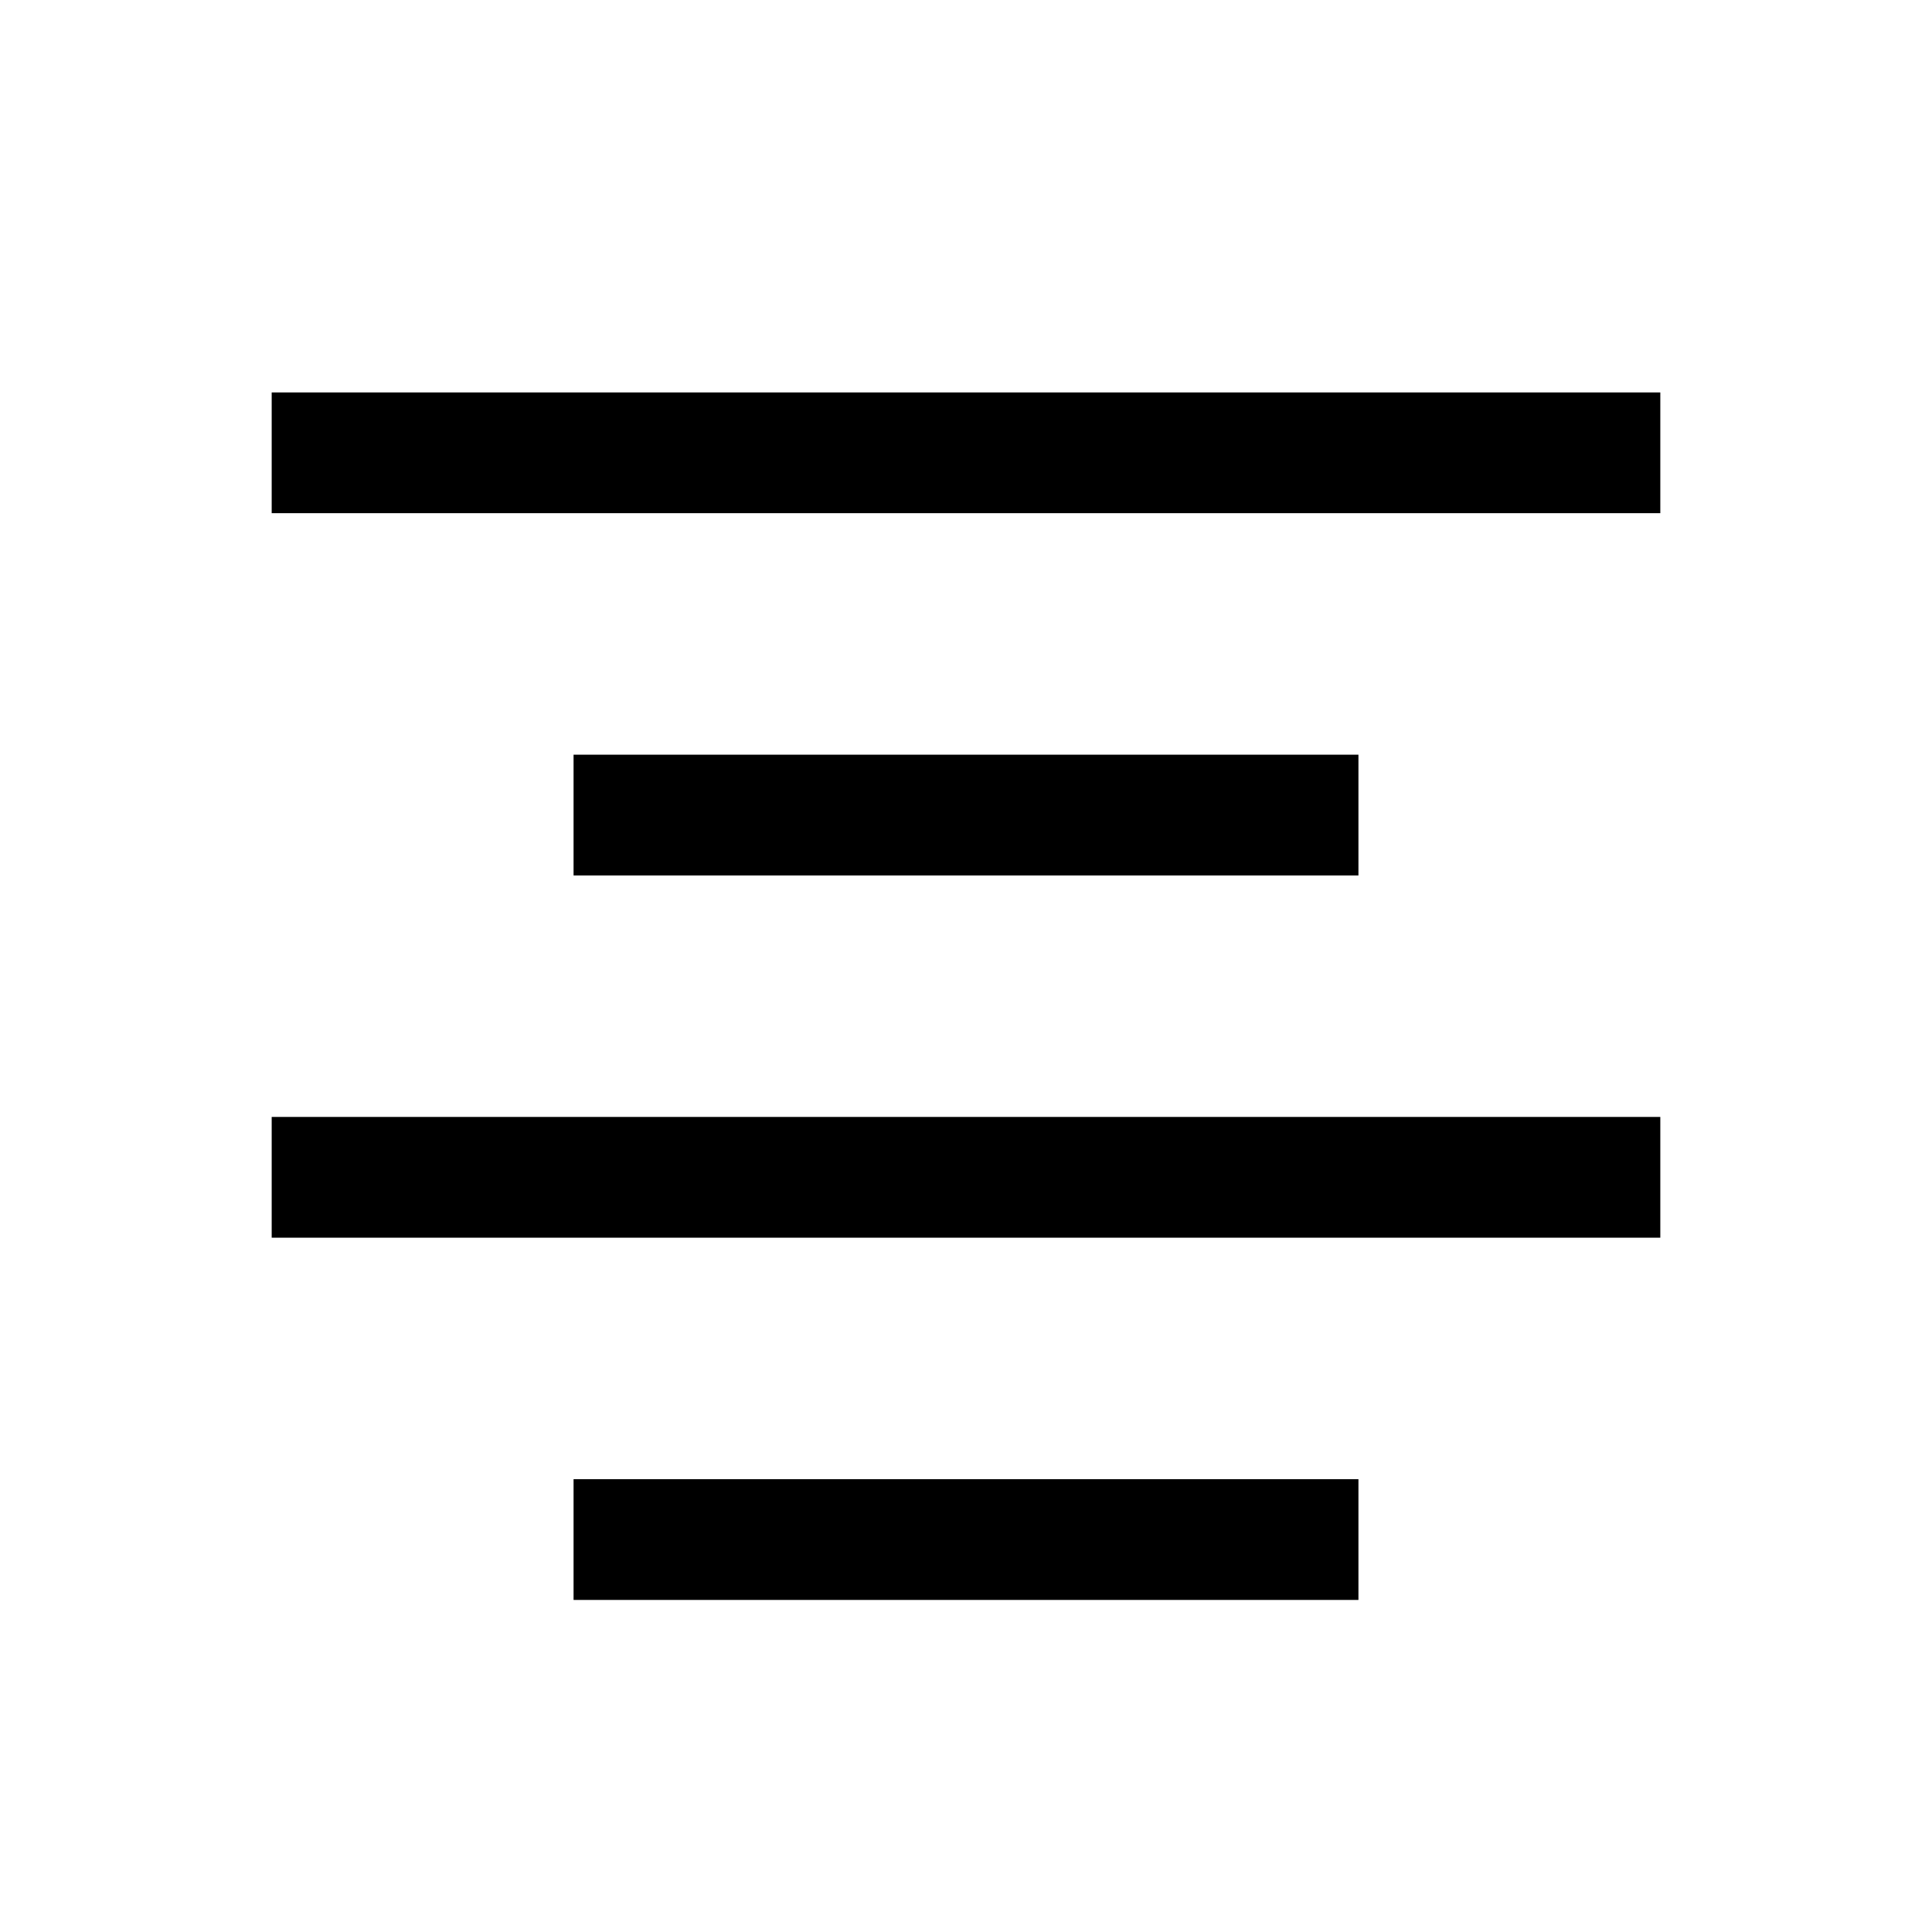
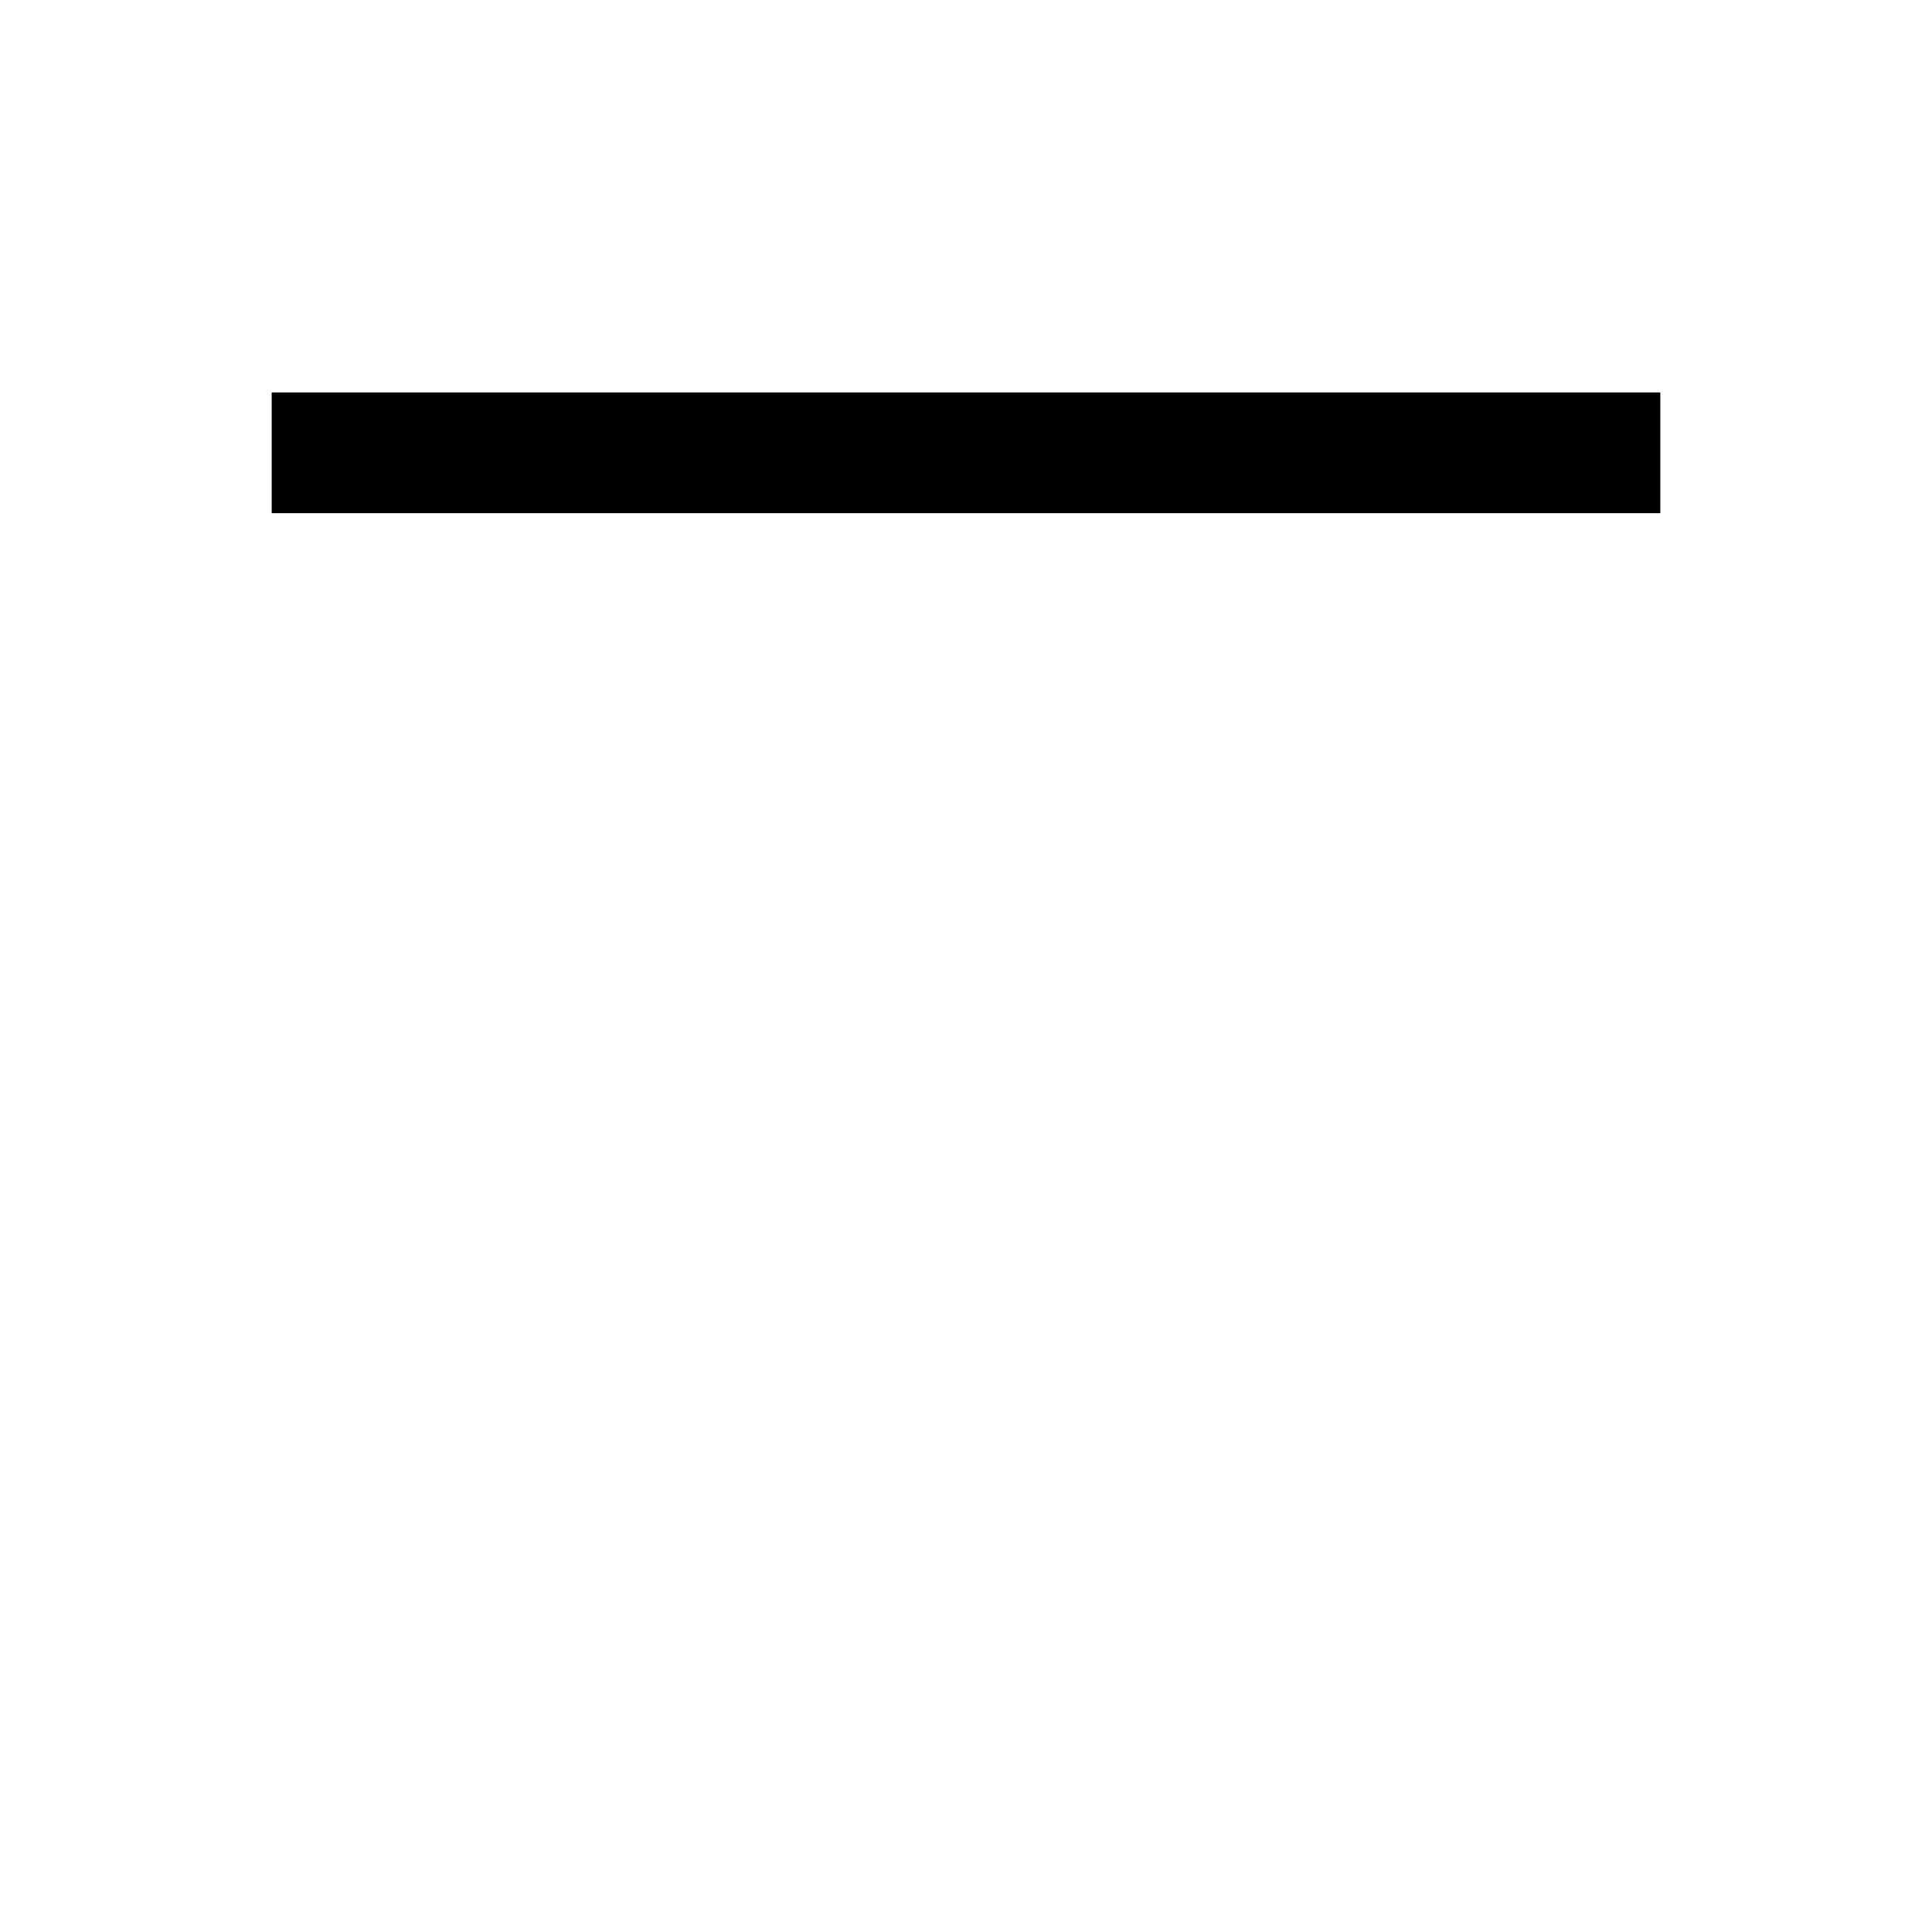
<svg xmlns="http://www.w3.org/2000/svg" version="1.1" viewBox="0 0 16 16">
  <path d="m2.25 3.75h11.5" fill="none" stroke="currentColor" />
-   <path d="m4.75 6.75h6.5" fill="none" stroke="currentColor" />
-   <path d="m2.25 9.75h11.5" fill="none" stroke="currentColor" />
-   <path d="m4.75 12.75h6.5" fill="none" stroke="currentColor" />
</svg>